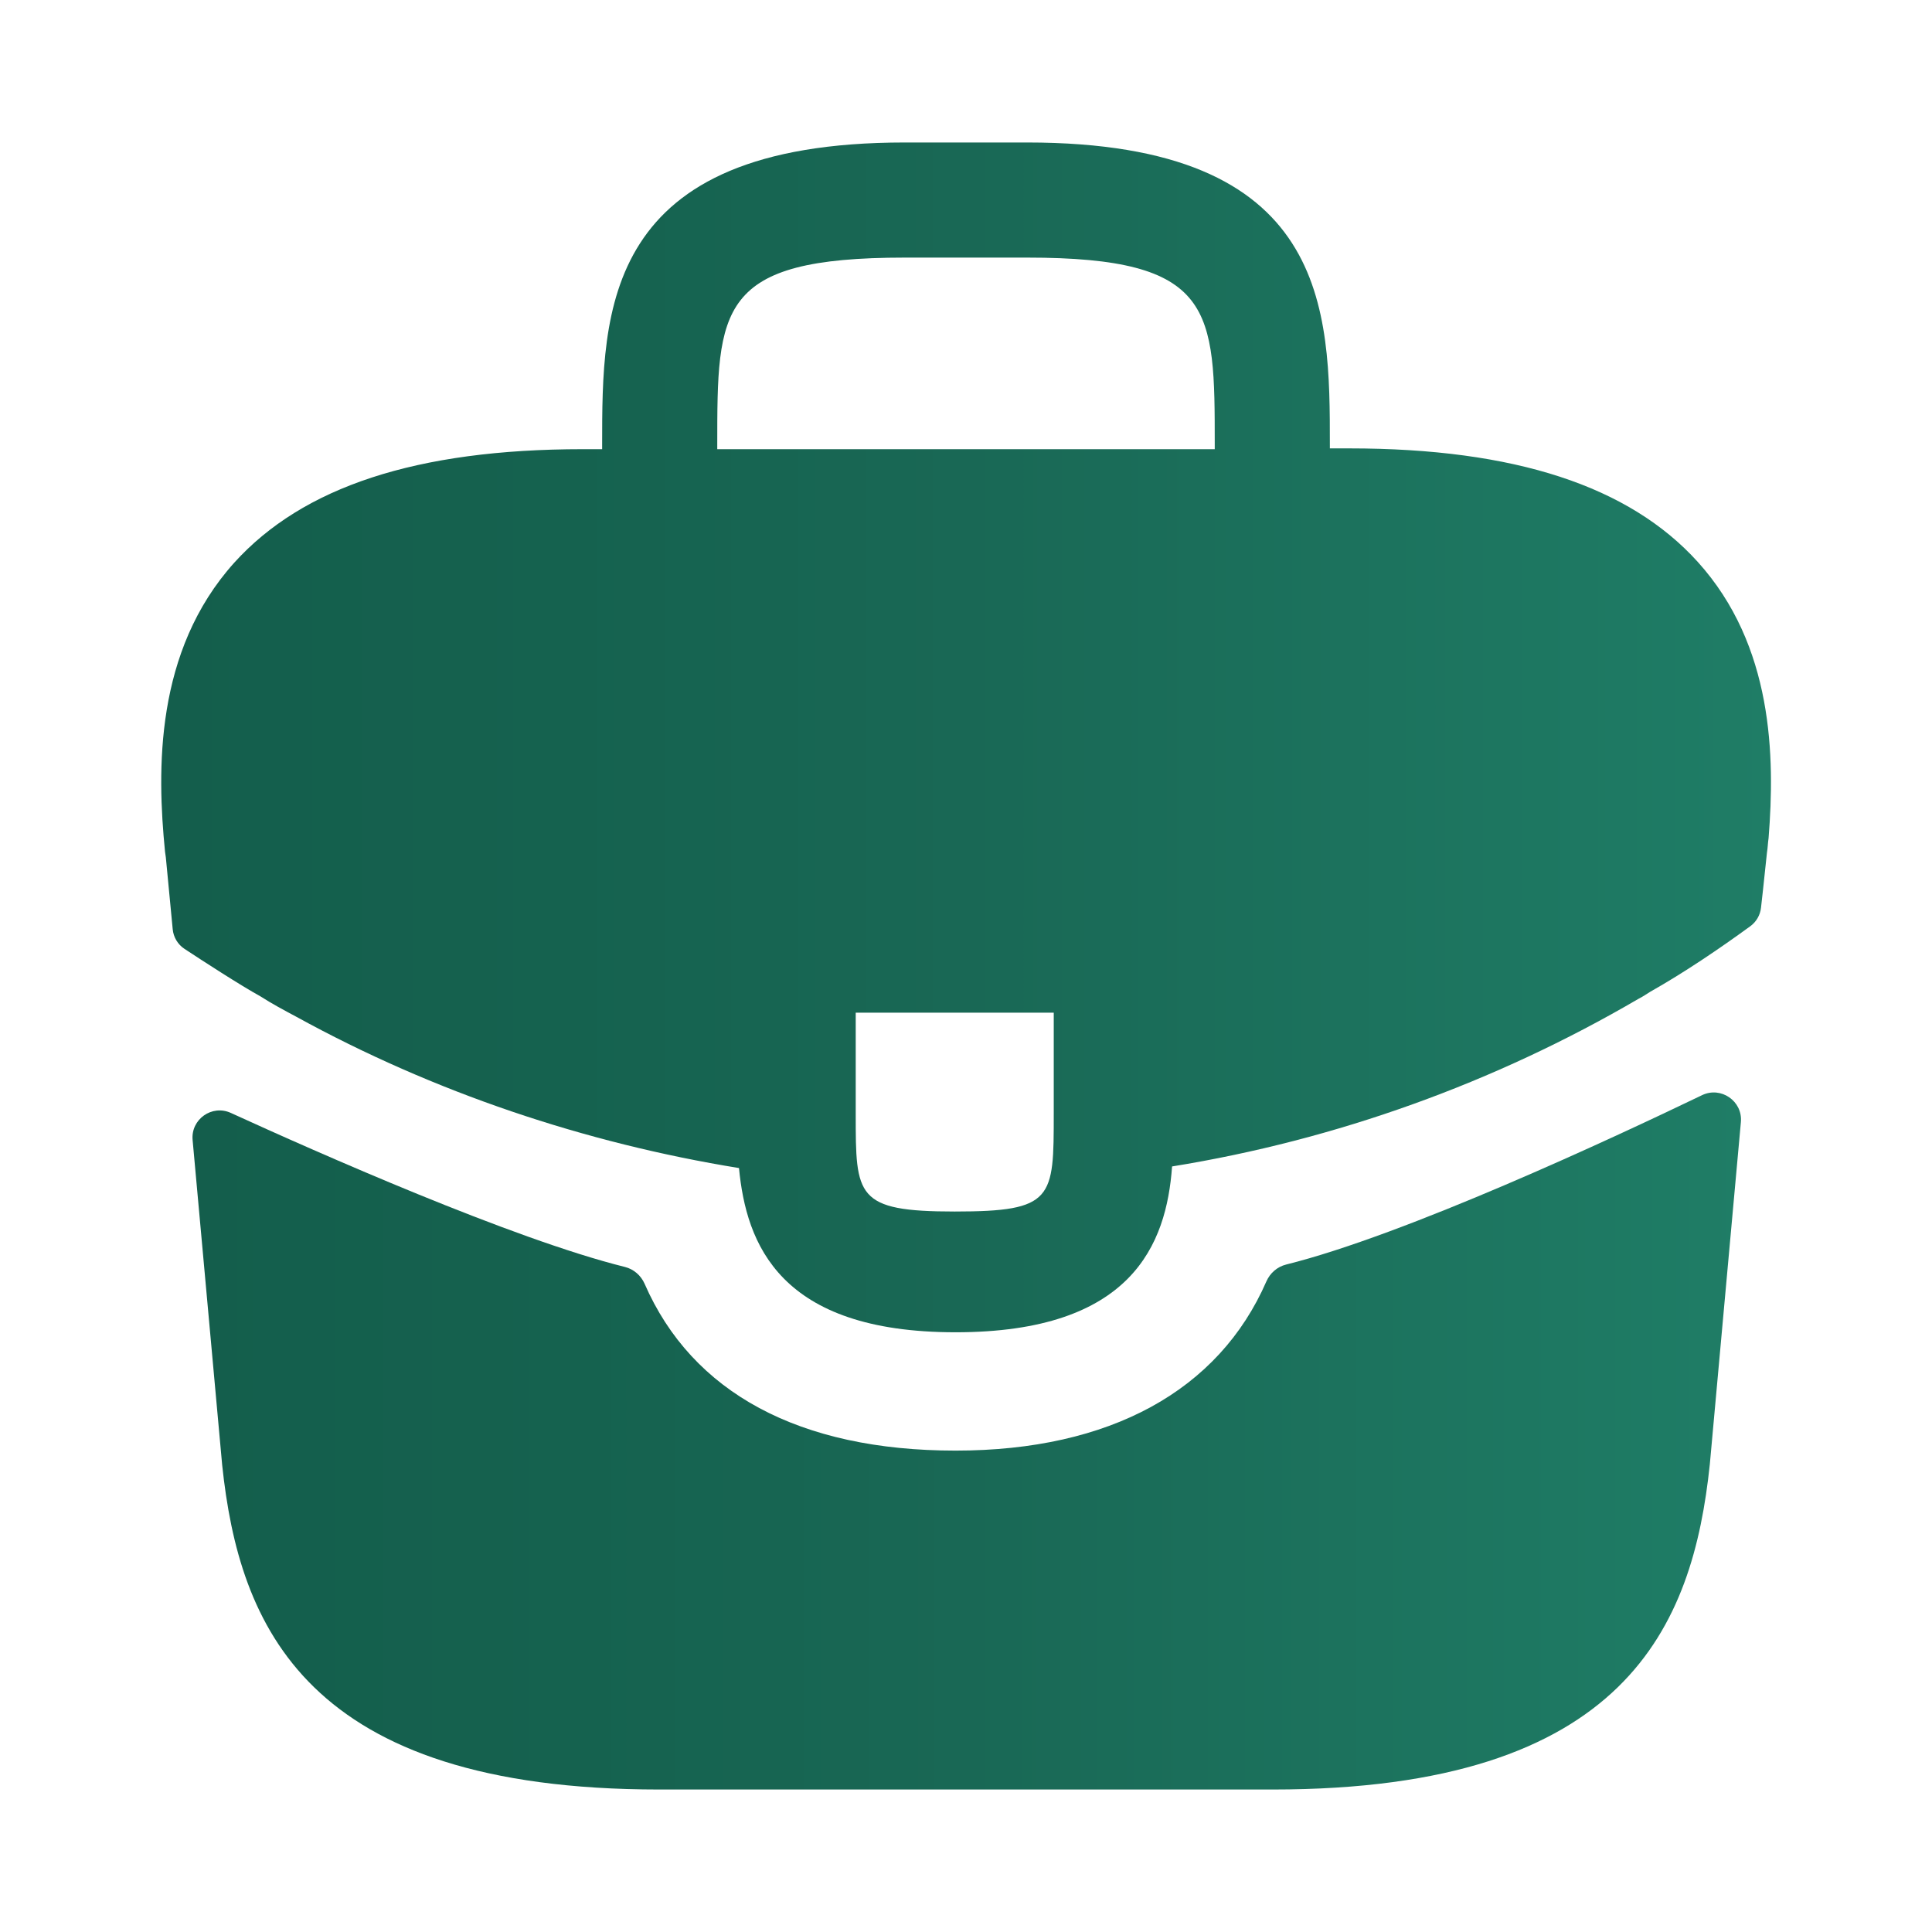
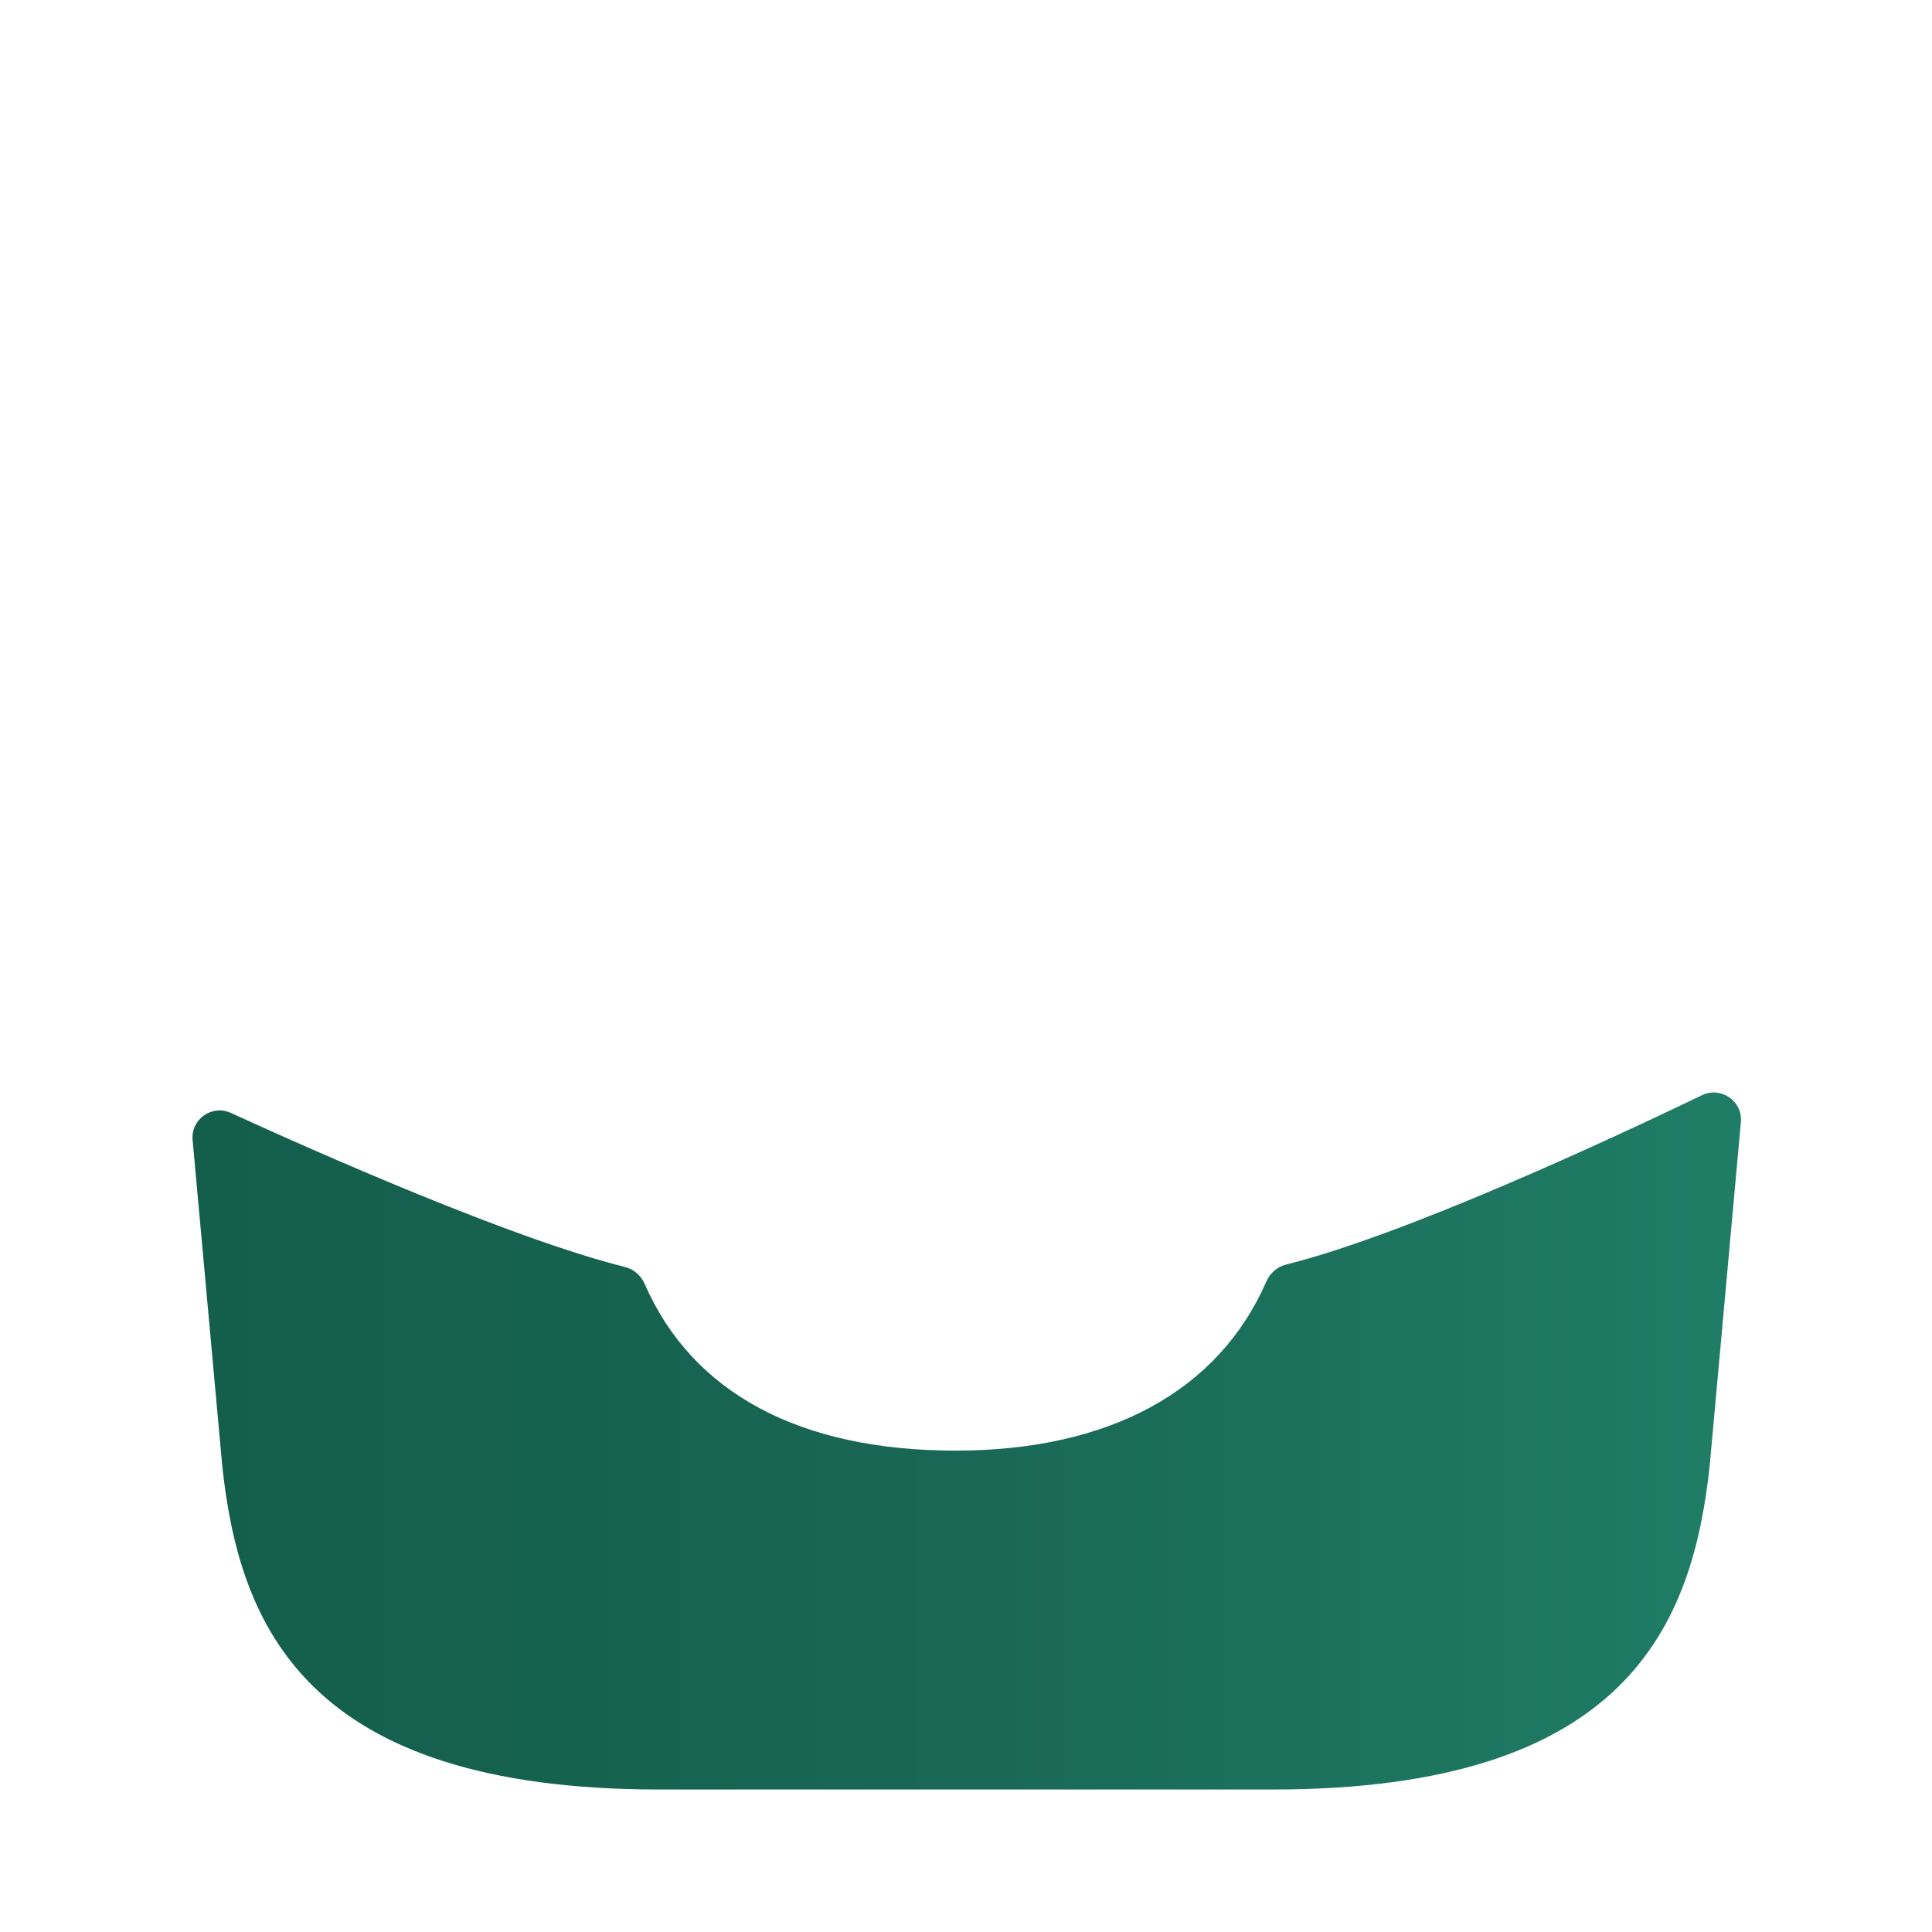
<svg xmlns="http://www.w3.org/2000/svg" width="36" height="36" viewBox="0 0 36 36" fill="none">
-   <path d="M31.635 10.47C30.36 9.06 28.23 8.355 25.14 8.355H24.78V8.295C24.78 5.775 24.78 2.655 19.14 2.655H16.86C11.22 2.655 11.22 5.79 11.22 8.295V8.37H10.86C7.755 8.37 5.64 9.075 4.365 10.485C2.88 12.135 2.925 14.355 3.075 15.87L3.09 15.975L3.218 17.314C3.232 17.463 3.312 17.598 3.438 17.681C3.775 17.903 4.463 18.35 4.86 18.57C5.07 18.705 5.295 18.825 5.52 18.945C8.085 20.355 10.905 21.3 13.77 21.765C13.905 23.175 14.52 24.825 17.805 24.825C21.09 24.825 21.735 23.19 21.84 21.735C24.9 21.24 27.855 20.175 30.525 18.615C30.615 18.57 30.675 18.525 30.75 18.48C31.377 18.126 32.028 17.686 32.614 17.259C32.726 17.177 32.799 17.052 32.814 16.913L32.85 16.59L32.925 15.885C32.94 15.795 32.94 15.72 32.955 15.615C33.075 14.1 33.045 12.03 31.635 10.47ZM19.635 20.745C19.635 22.335 19.635 22.575 17.79 22.575C15.945 22.575 15.945 22.29 15.945 20.76V18.87H19.635V20.745ZM13.365 8.355V8.295C13.365 5.745 13.365 4.8 16.86 4.8H19.14C22.635 4.8 22.635 5.76 22.635 8.295V8.37H13.365V8.355Z" fill="url(#paint0_linear_551_1386)" />
  <path d="M31.715 20.407C32.068 20.237 32.474 20.518 32.439 20.908L31.86 27.285C31.545 30.285 30.315 33.345 23.715 33.345H12.285C5.685 33.345 4.455 30.285 4.14 27.3L3.589 21.242C3.554 20.857 3.95 20.576 4.302 20.738C5.903 21.47 9.549 23.087 11.645 23.608C11.809 23.649 11.944 23.767 12.012 23.923C12.896 25.95 14.893 27.03 17.805 27.03C20.687 27.03 22.711 25.908 23.597 23.878C23.665 23.722 23.8 23.604 23.965 23.563C26.186 23.01 30.048 21.21 31.715 20.407Z" fill="url(#paint1_linear_551_1386)" />
  <defs>
    <linearGradient id="paint0_linear_551_1386" x1="3.004" y1="13.74" x2="32.999" y2="13.74" gradientUnits="userSpaceOnUse">
      <stop stop-color="#145E4C" />
      <stop offset="0.25" stop-color="#15624F" />
      <stop offset="0.5" stop-color="#196855" />
      <stop offset="1" stop-color="#1F7D66" />
    </linearGradient>
    <linearGradient id="paint1_linear_551_1386" x1="3.51" y1="26.68" x2="32.52" y2="26.68" gradientUnits="userSpaceOnUse">
      <stop stop-color="#145E4C" />
      <stop offset="0.25" stop-color="#15624F" />
      <stop offset="0.5" stop-color="#196855" />
      <stop offset="1" stop-color="#1F7D66" />
    </linearGradient>
  </defs>
</svg>